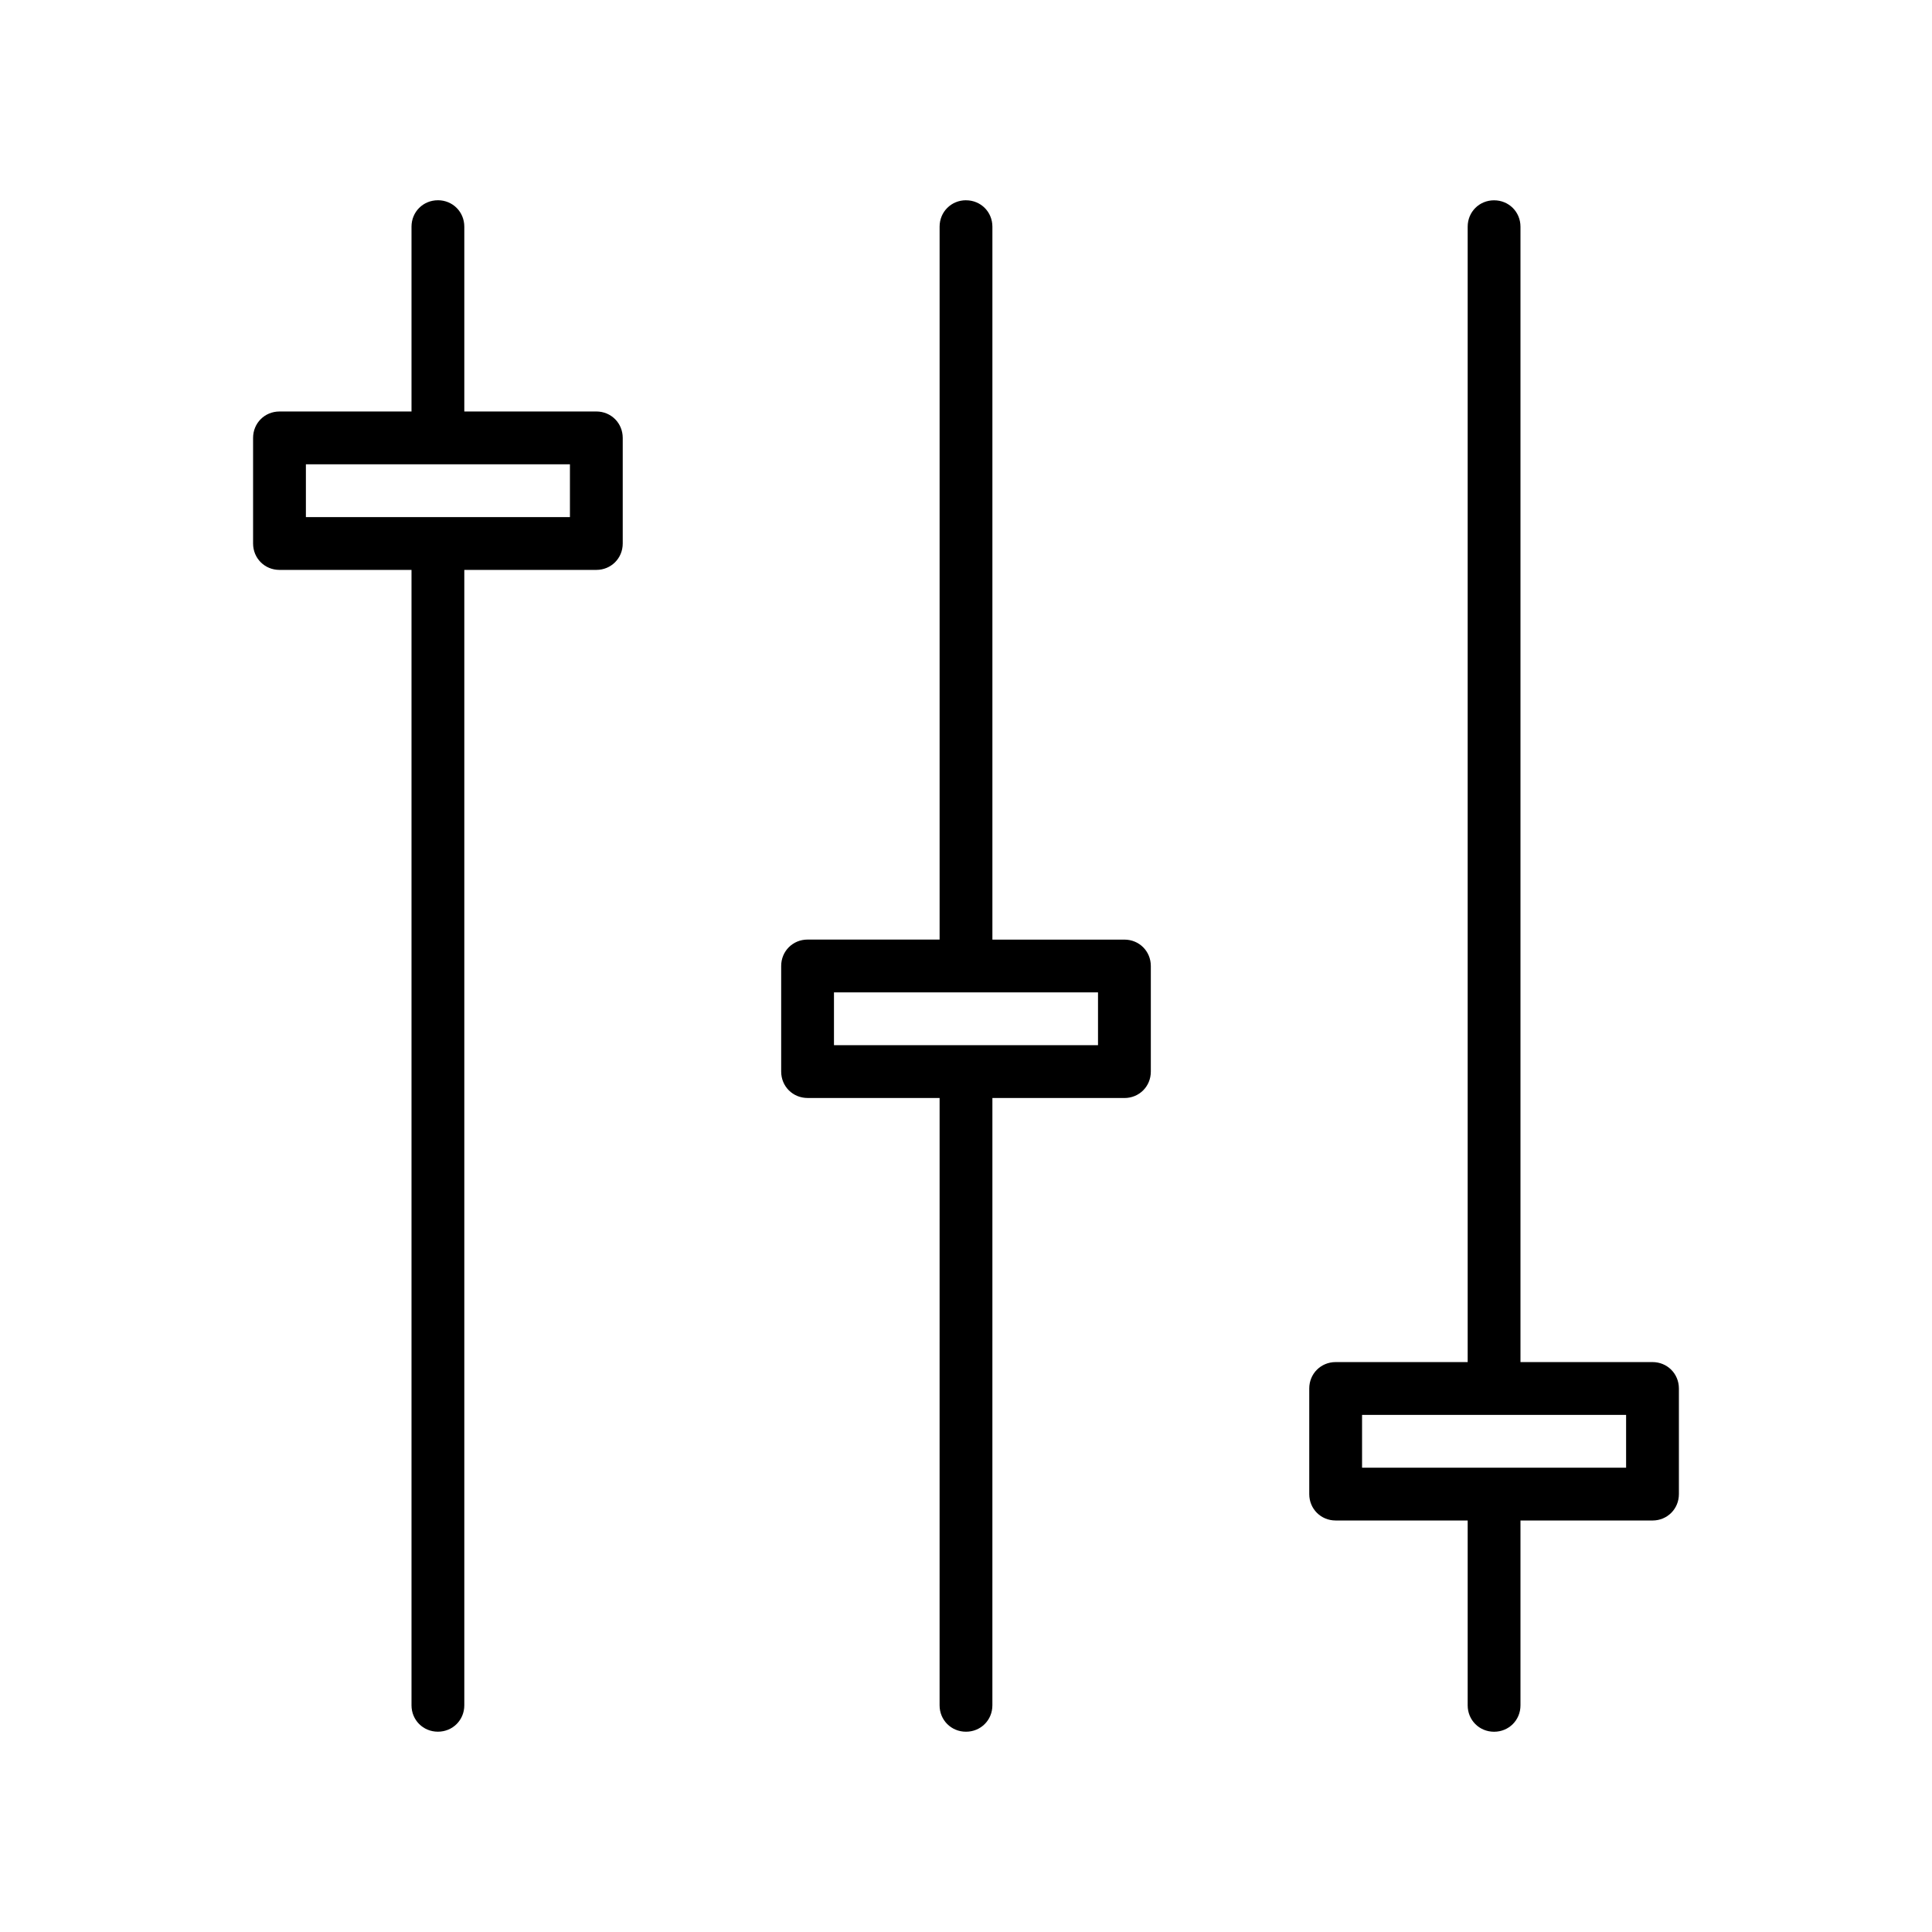
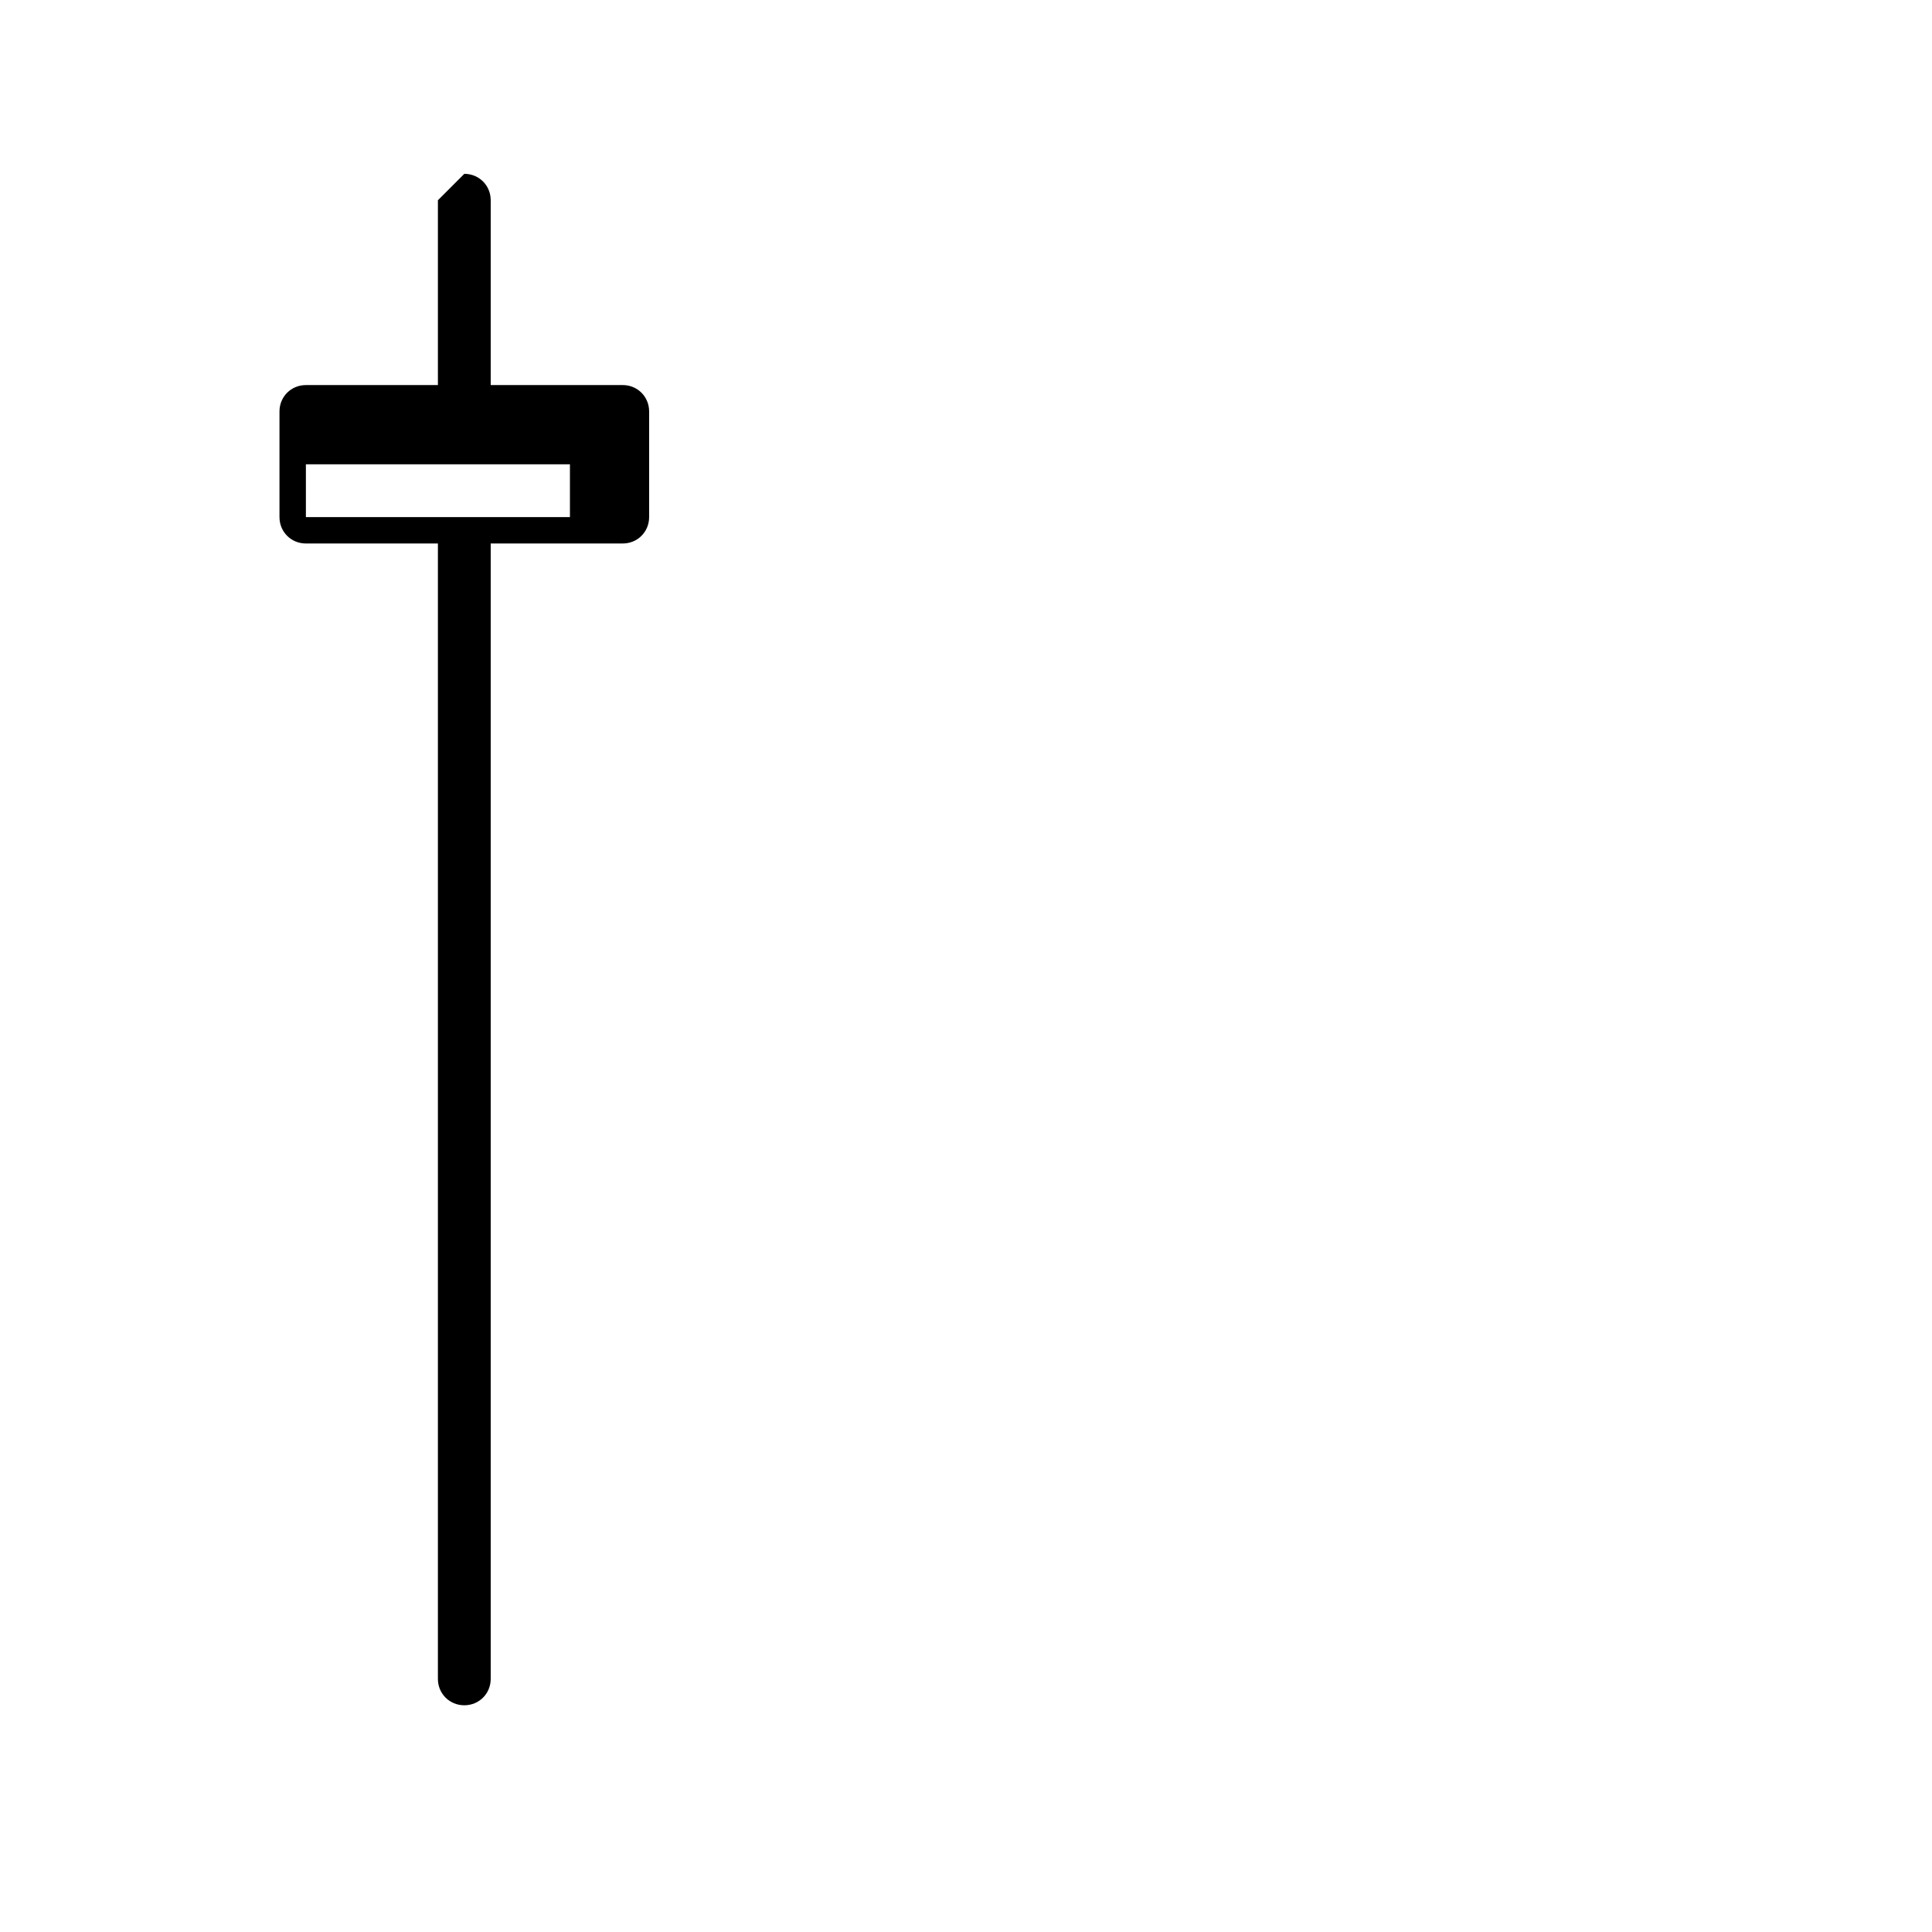
<svg xmlns="http://www.w3.org/2000/svg" fill="#000000" width="800px" height="800px" version="1.1" viewBox="144 144 512 512">
  <g>
-     <path d="m260.05 197.07c-3.918 0-6.996 3.078-6.996 7v48.98h-34.988c-3.918 0-6.996 3.078-6.996 6.996v27.988c0 3.918 3.078 6.996 6.996 6.996h34.988v300.89c0 3.918 3.078 6.996 6.996 6.996s6.996-3.078 6.996-6.996v-300.89h34.988c3.918 0 6.996-3.078 6.996-6.996v-27.992c0-3.918-3.078-6.996-6.996-6.996h-34.988v-48.98c0-3.922-3.078-7-6.996-7zm34.988 69.973v13.996h-69.973v-13.996z" />
-     <path d="m400 197.07c-3.918 0-6.996 3.078-6.996 6.996v188.93h-34.988c-3.918 0-6.996 3.078-6.996 6.996v27.988c0 3.918 3.078 6.996 6.996 6.996h34.988l-0.004 160.95c0 3.918 3.078 6.996 6.996 6.996 3.918 0 6.996-3.078 6.996-6.996l0.004-160.94h34.988c3.918 0 6.996-3.078 6.996-6.996v-27.988c0-3.918-3.078-6.996-6.996-6.996h-34.988v-188.93c0-3.922-3.078-7-6.996-7zm34.984 209.92v13.996h-69.973v-13.996z" />
-     <path d="m581.93 504.96h-34.988v-300.88c0-3.918-3.078-6.996-6.996-6.996-3.918-0.004-6.996 3.074-6.996 6.996v300.89l-34.988-0.004c-3.918 0-6.996 3.078-6.996 6.996v27.988c0 3.918 3.078 6.996 6.996 6.996h34.988v48.988c0 3.918 3.078 6.996 6.996 6.996 3.918 0 6.996-3.078 6.996-6.996v-48.98l34.988-0.004c3.918 0 6.996-3.078 6.996-6.996v-27.988c0-3.918-3.078-7-6.996-7zm-6.996 27.992h-69.973v-13.996h69.973z" />
+     <path d="m260.05 197.07v48.98h-34.988c-3.918 0-6.996 3.078-6.996 6.996v27.988c0 3.918 3.078 6.996 6.996 6.996h34.988v300.89c0 3.918 3.078 6.996 6.996 6.996s6.996-3.078 6.996-6.996v-300.89h34.988c3.918 0 6.996-3.078 6.996-6.996v-27.992c0-3.918-3.078-6.996-6.996-6.996h-34.988v-48.98c0-3.922-3.078-7-6.996-7zm34.988 69.973v13.996h-69.973v-13.996z" />
  </g>
</svg>